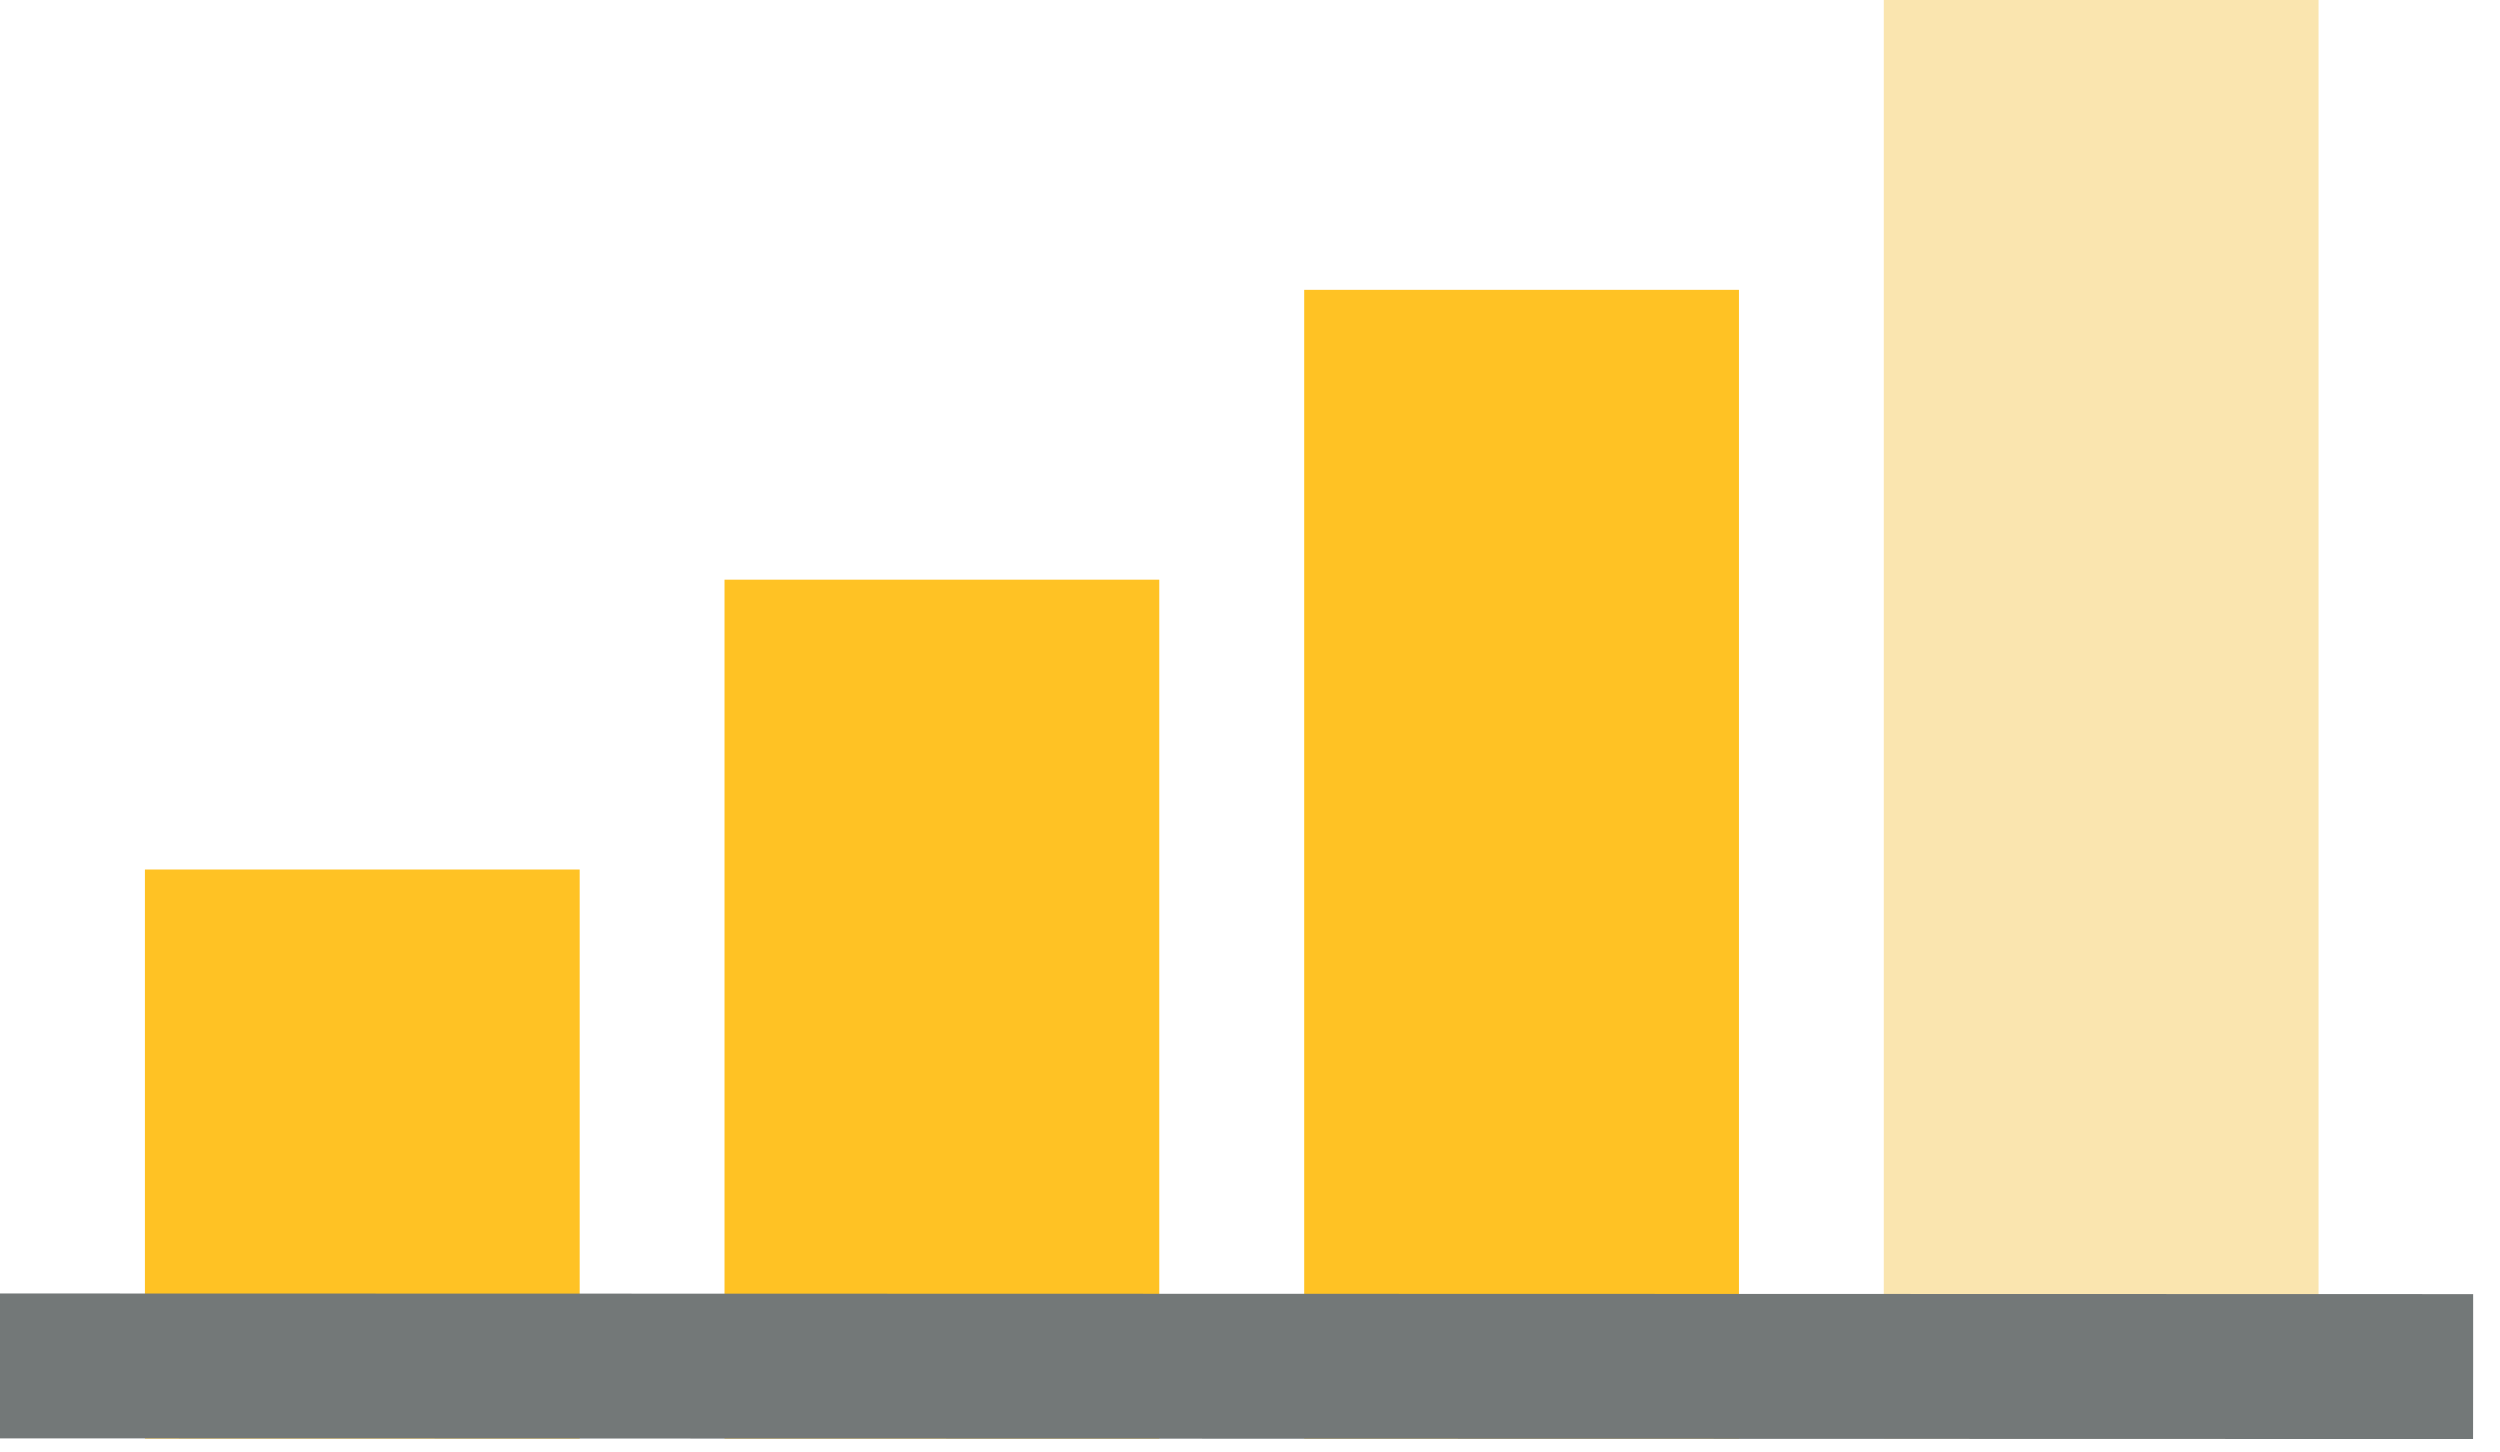
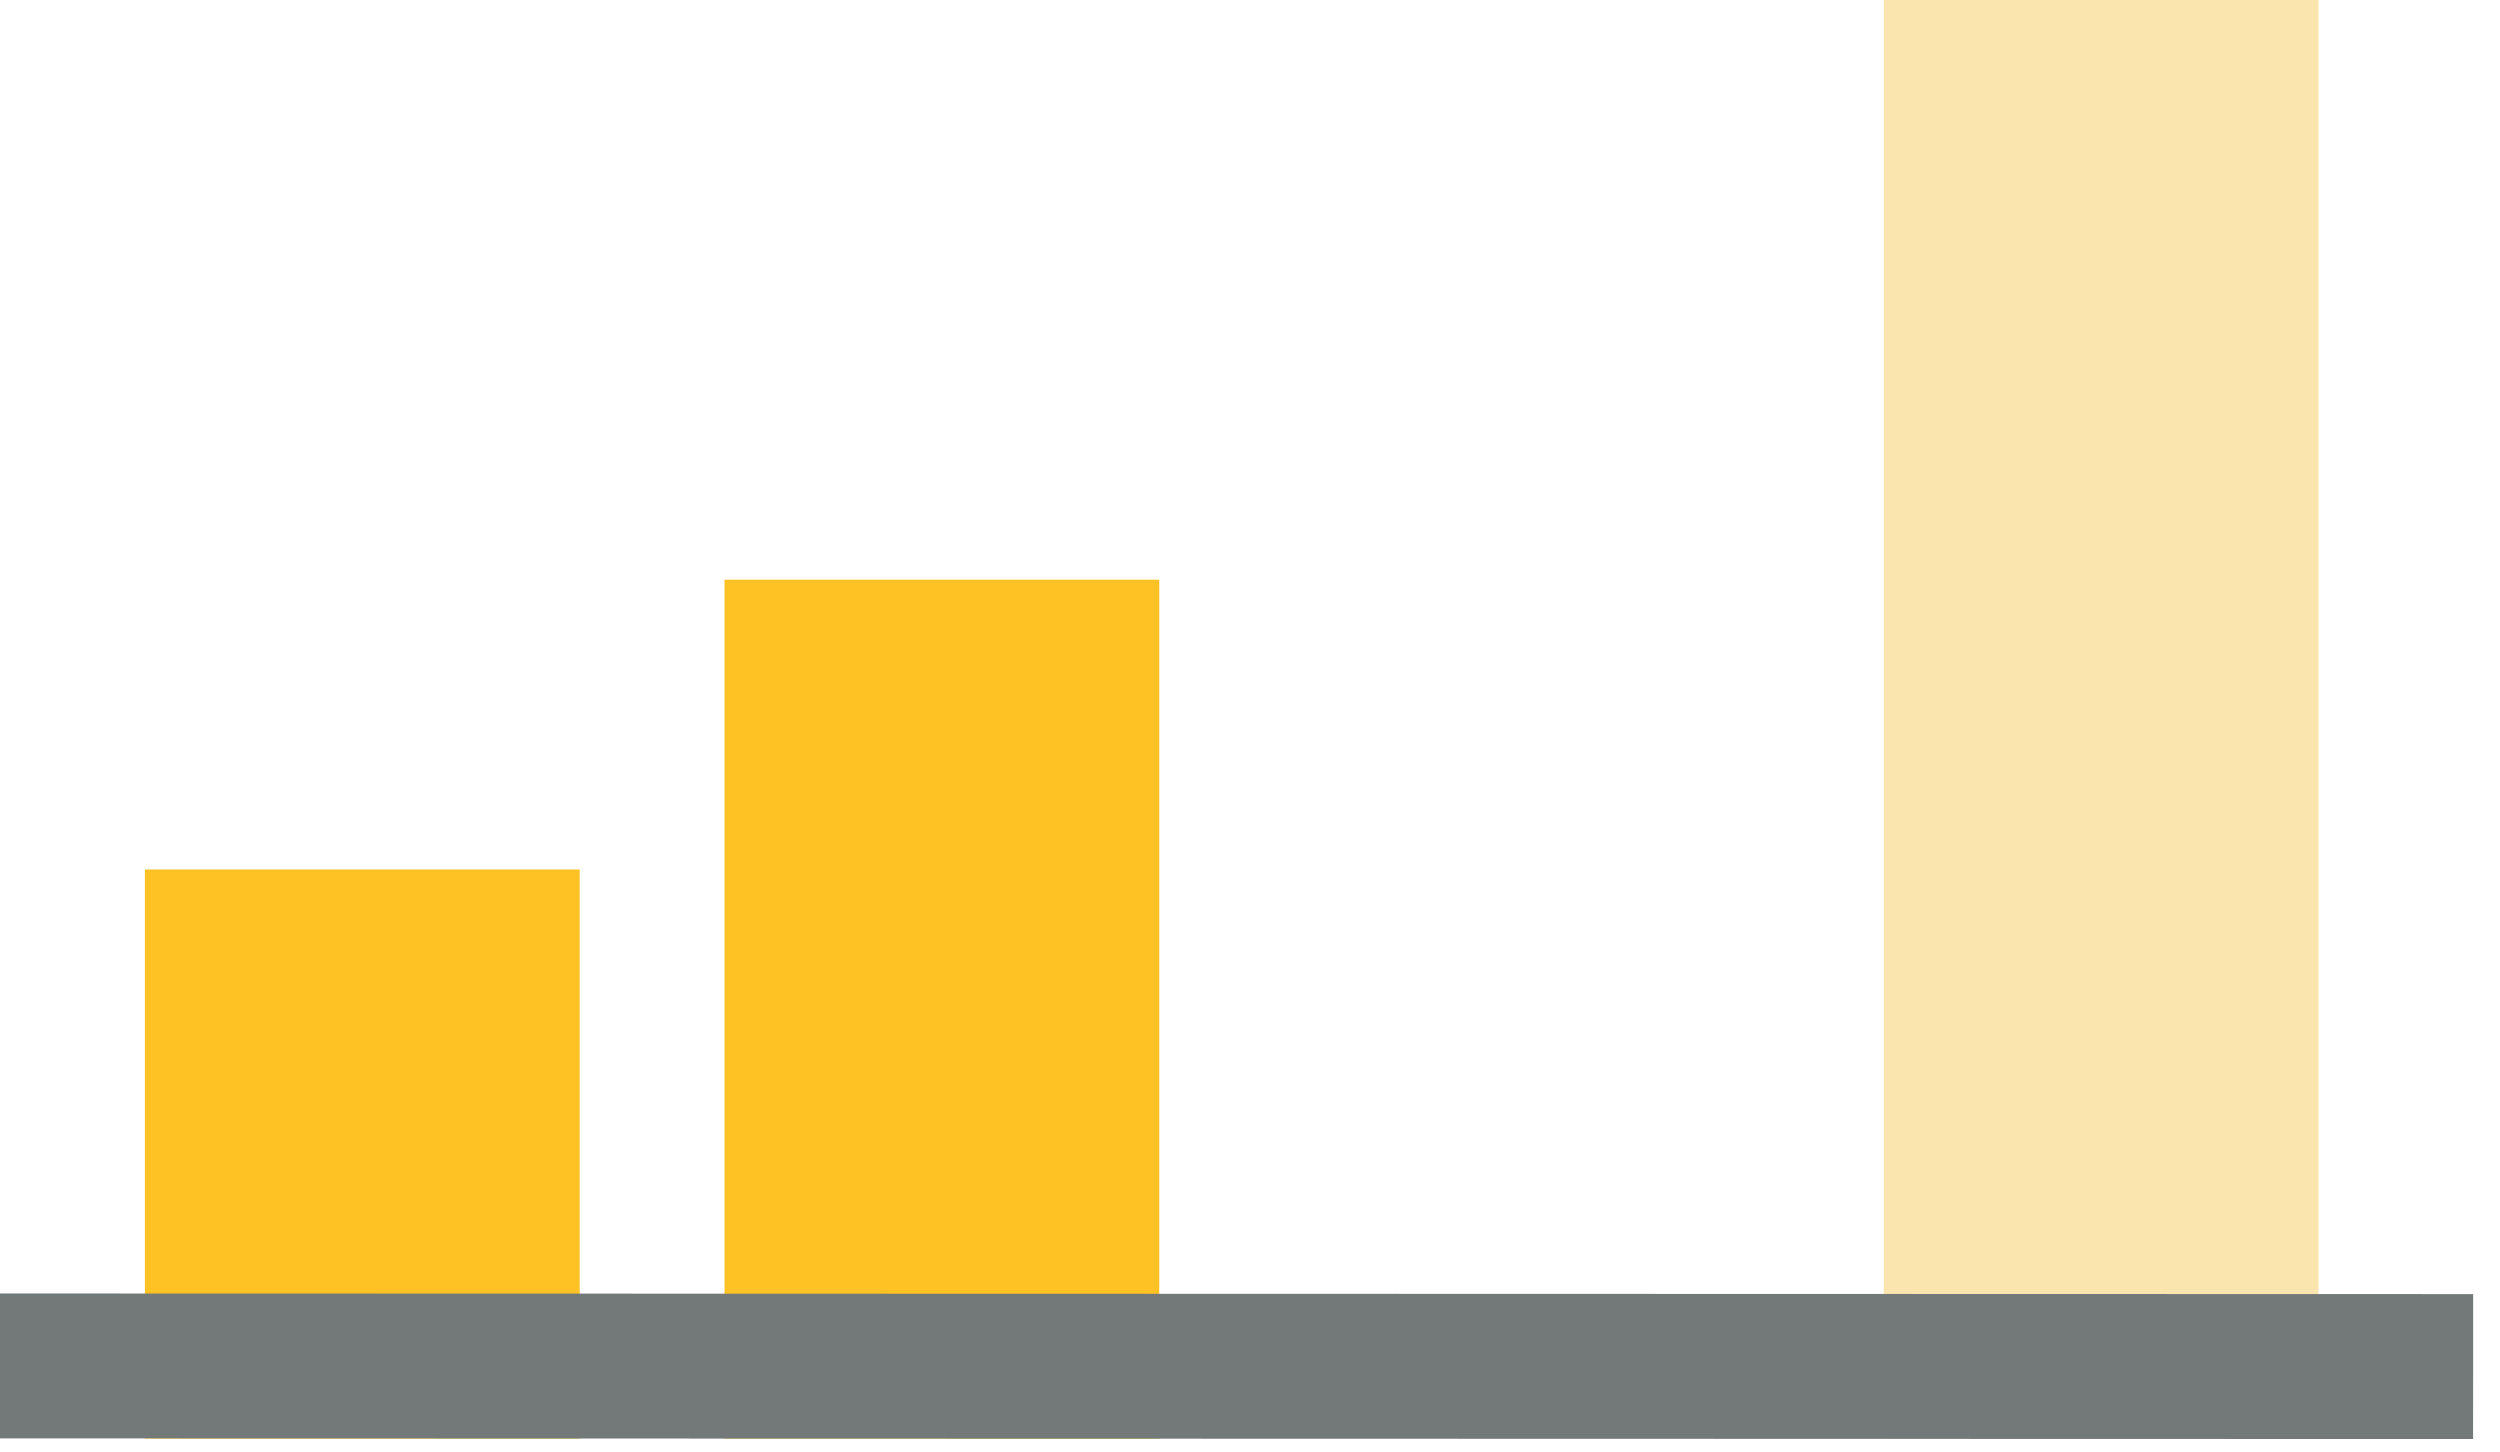
<svg xmlns="http://www.w3.org/2000/svg" width="31" height="18" viewBox="0 0 31 18" fill="none">
  <path d="M1.797 17.838H7.188V10.782H1.797V17.838Z" fill="#FFC224" />
  <path d="M8.984 17.838H14.375V7.188H8.984V17.838Z" fill="#FFC224" />
-   <path d="M16.172 17.838H21.563V3.594H16.172V17.838Z" fill="#FFC224" />
  <path d="M23.359 17.838H28.75V-2.47955e-05H23.359V17.838Z" fill="#FAE5AF" />
  <path d="M0 16.937V17.836L30.666 17.844L30.667 16.945V16.047L0 16.039L0 16.937Z" fill="#737878" />
</svg>